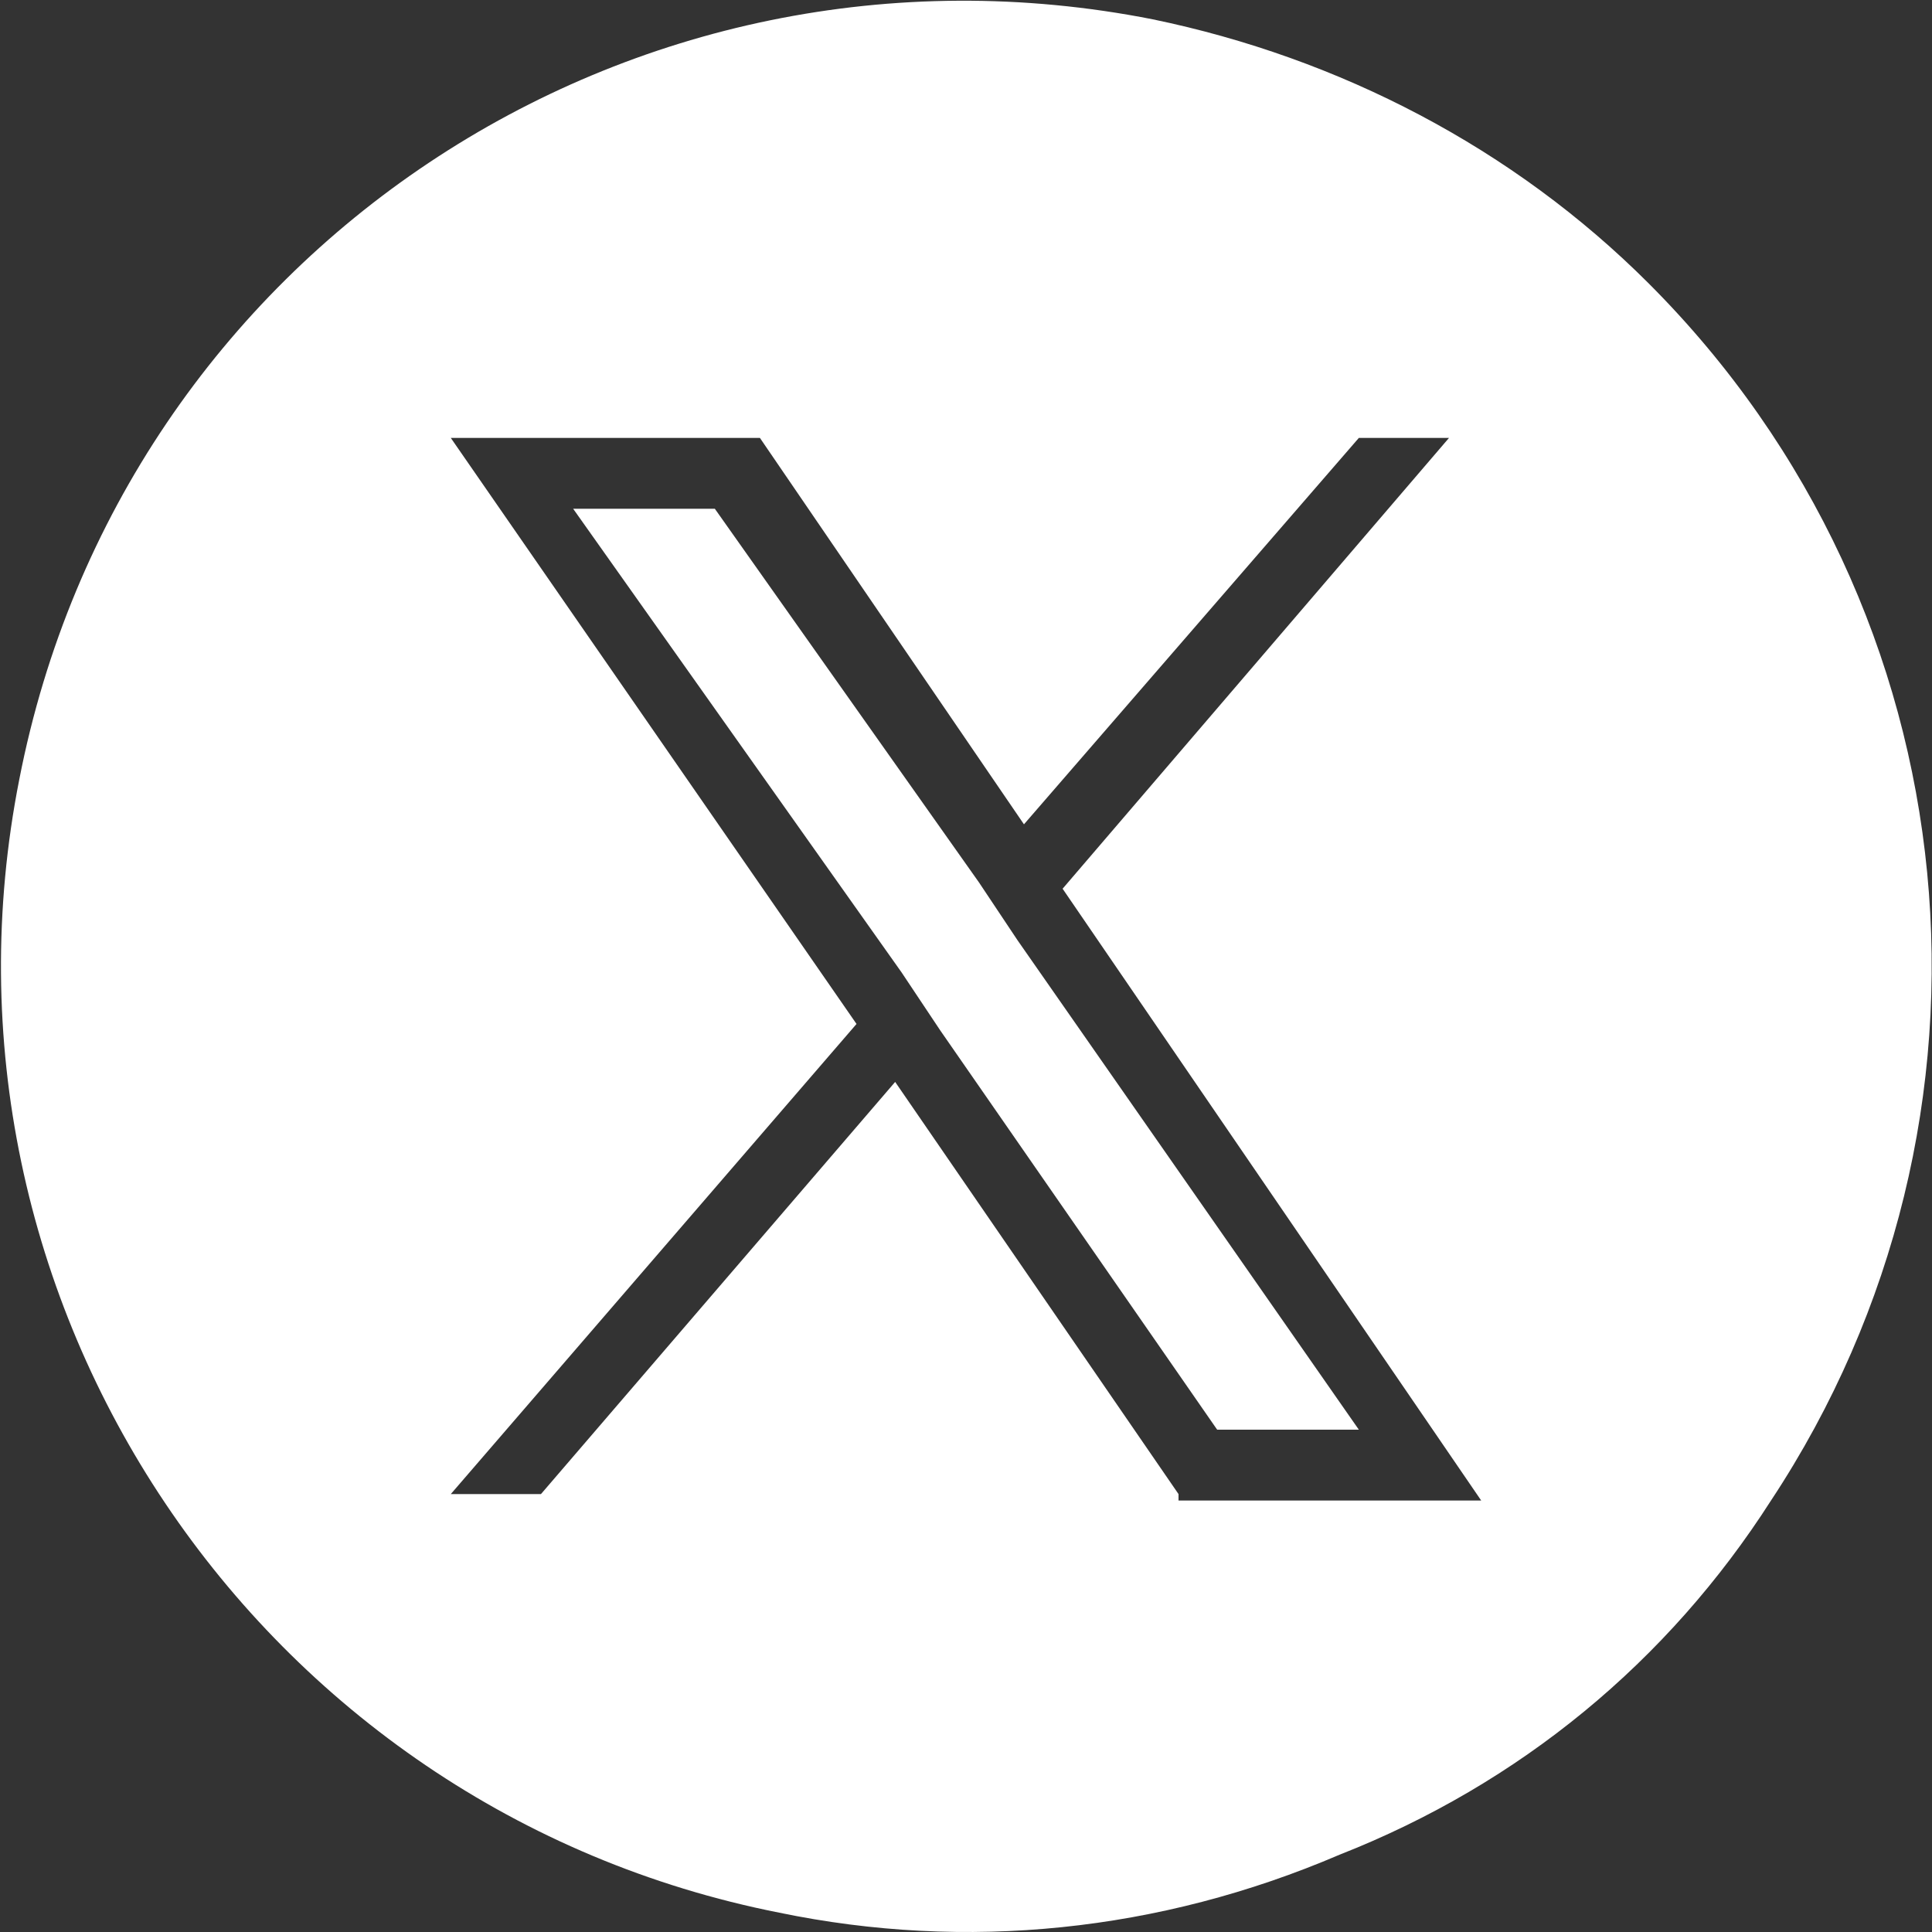
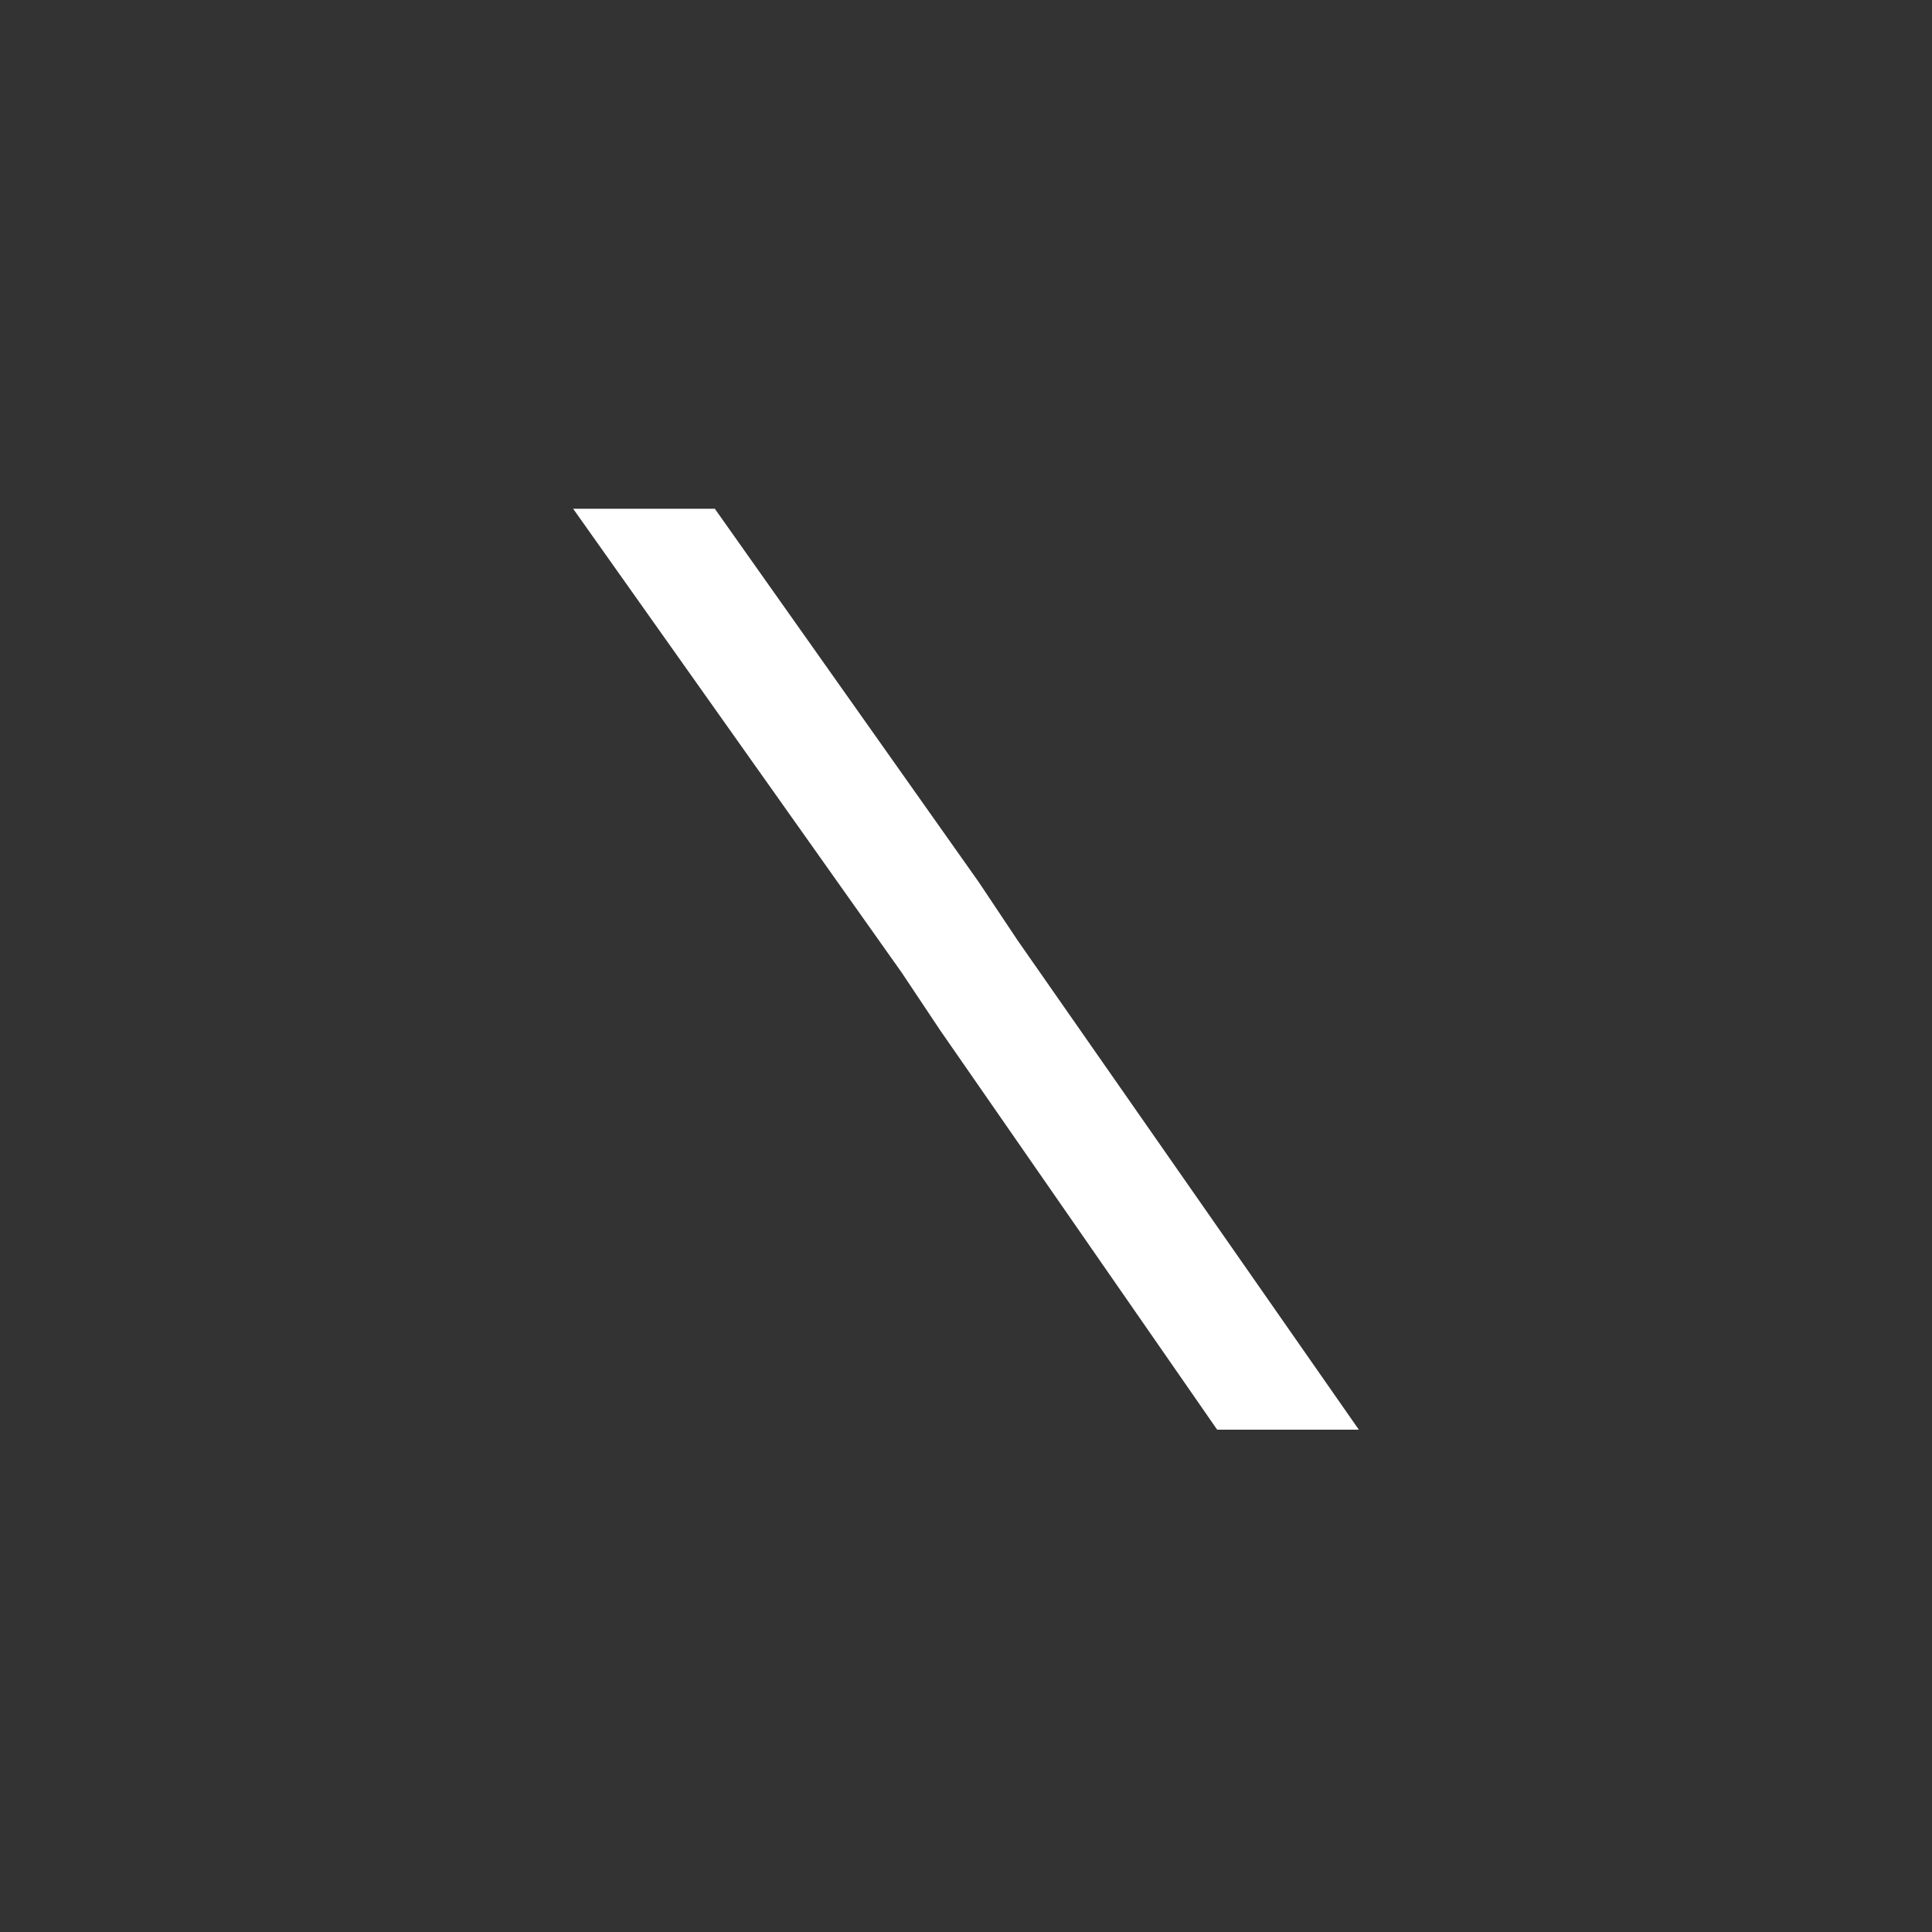
<svg xmlns="http://www.w3.org/2000/svg" version="1.1" id="レイヤー_1" x="0px" y="0px" width="30px" height="30px" viewBox="0 0 30 30" style="enable-background:new 0 0 30 30;" xml:space="preserve">
  <rect x="0" y="0" width="30" height="30" fill="#333333" stroke="none" />
  <style type="text/css">
	.st0{fill:#FFFFFF;}
</style>
  <g>
    <polygon class="st0" points="15.2,13.7 11.1,7.9 8.9,7.9 14,15.1 14.6,16 14.6,16 18.9,22.2 21.1,22.2 15.8,14.6  " />
-     <path class="st0" d="M25.6,4.4c-2.1-2.1-4.8-3.5-7.7-4.1C9.8-1.3,1.9,3.9,0.3,12.1c-1.6,8.1,3.7,16,11.8,17.6   c2.9,0.6,5.9,0.3,8.7-0.9c2.8-1.1,5.1-3,6.7-5.5C31.4,17.4,30.7,9.5,25.6,4.4z M18.3,23.2l-4.4-6.4l-5.5,6.4H7l6.3-7.3L7,6.8h4.8   l4.1,6l5.2-6h1.4l-6,7h0l6.5,9.5H18.3z" />
  </g>
</svg>